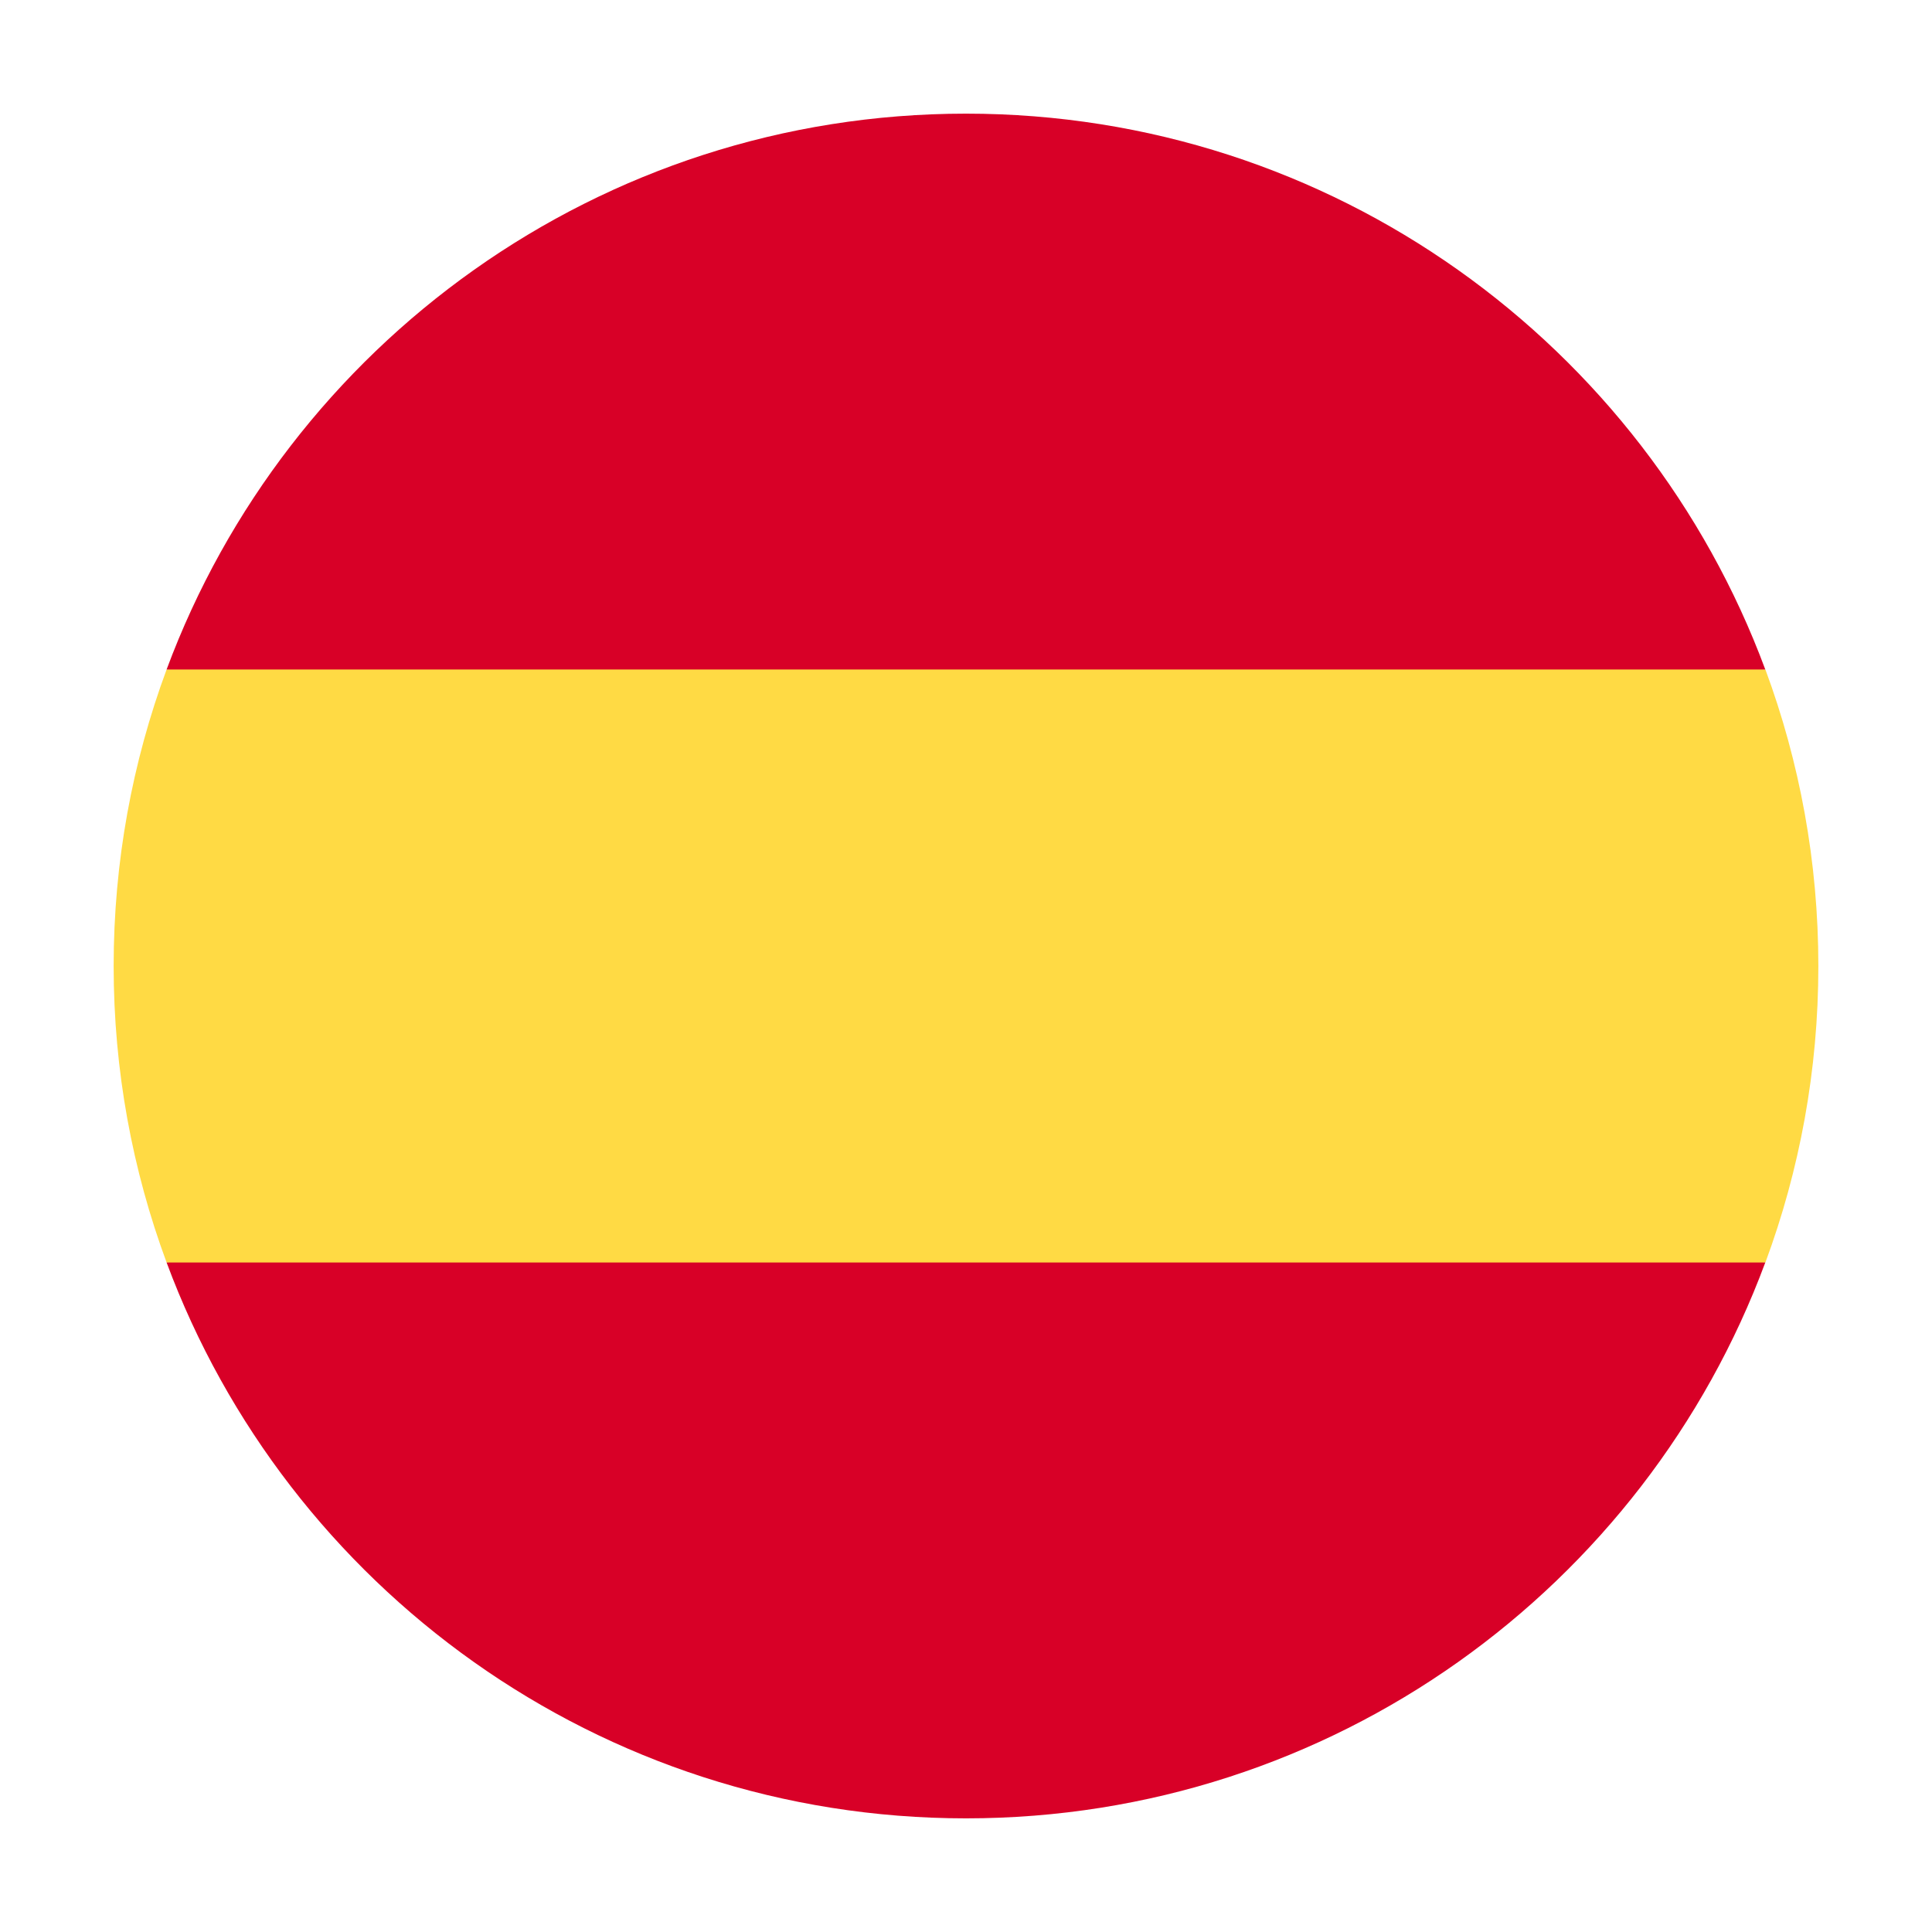
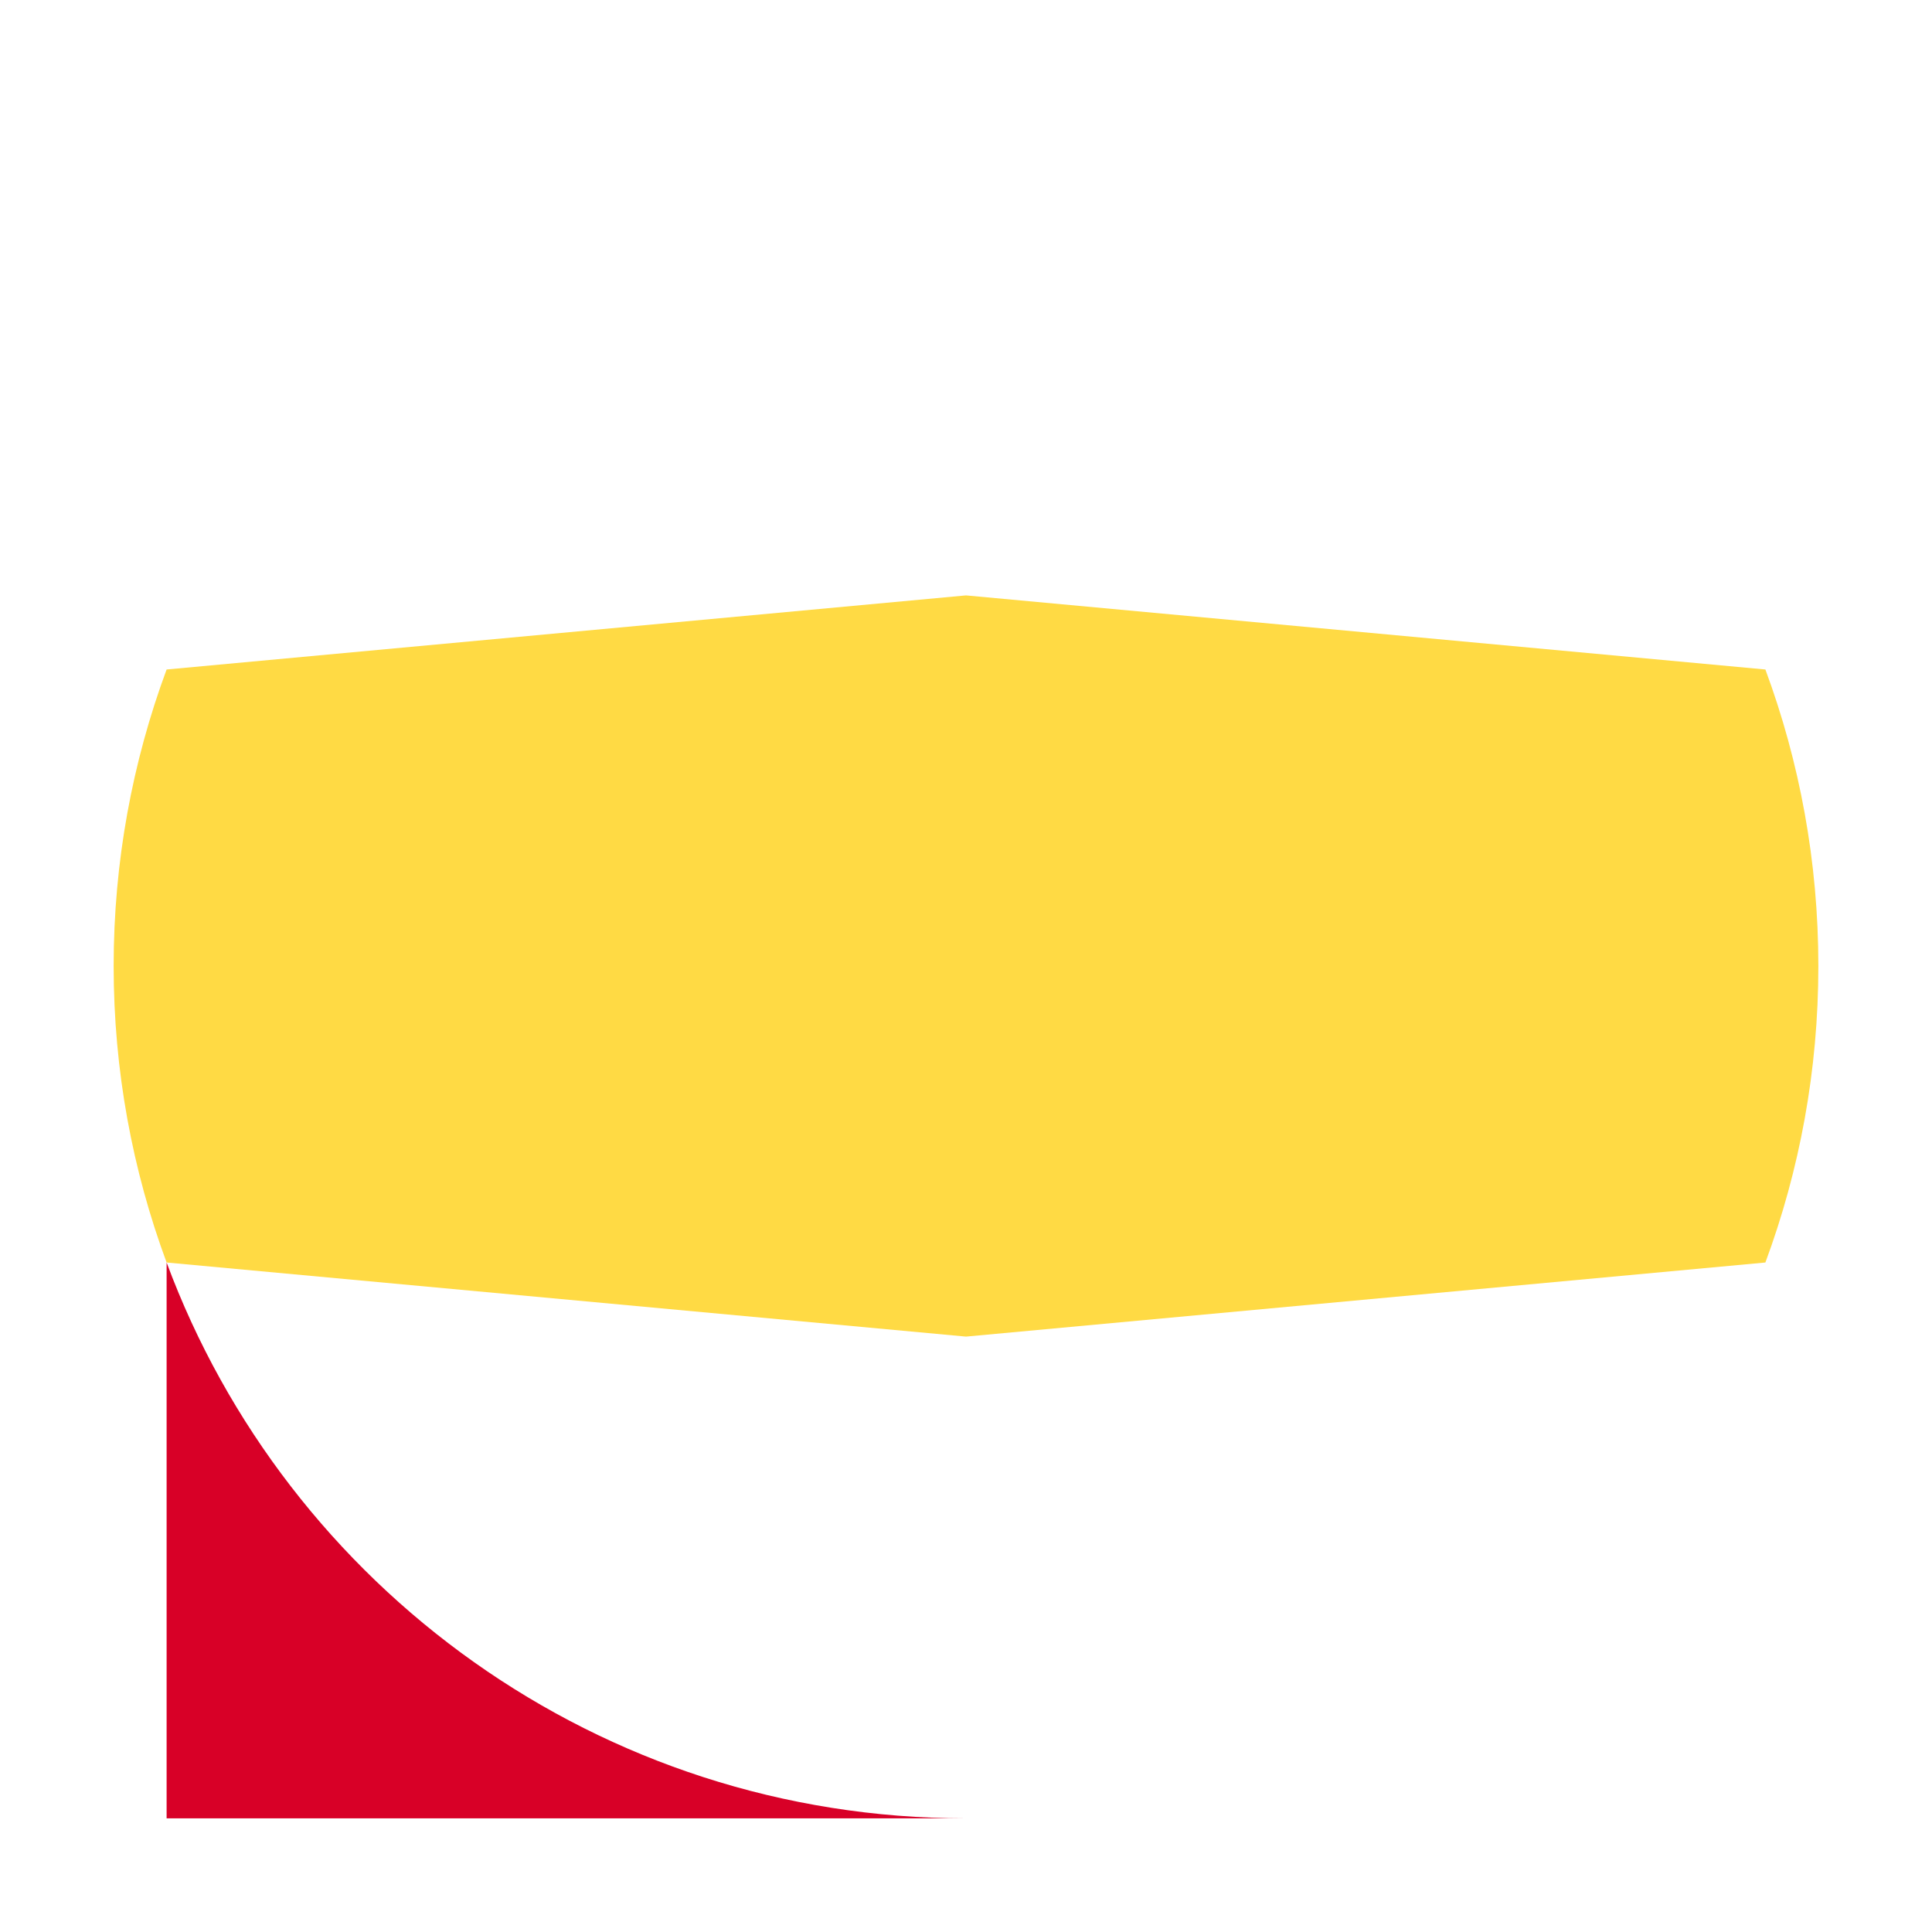
<svg xmlns="http://www.w3.org/2000/svg" width="17" height="17" viewBox="0 0 17 17" fill="none">
  <path d="M1 8.5C1 9.418 1.165 10.296 1.466 11.109L8.5 11.761L15.534 11.109C15.835 10.296 16 9.418 16 8.5C16 7.583 15.835 6.704 15.534 5.891L8.5 5.239L1.466 5.891C1.165 6.704 1 7.583 1 8.5Z" fill="#FFDA44" />
-   <path d="M15.533 5.891C14.474 3.035 11.725 1 8.5 1C5.275 1 2.526 3.035 1.466 5.891H15.533Z" fill="#D80027" />
-   <path d="M1.466 11.109C2.526 13.965 5.275 16 8.5 16C11.725 16 14.474 13.965 15.533 11.109H1.466Z" fill="#D80027" />
+   <path d="M1.466 11.109C2.526 13.965 5.275 16 8.5 16H1.466Z" fill="#D80027" />
</svg>